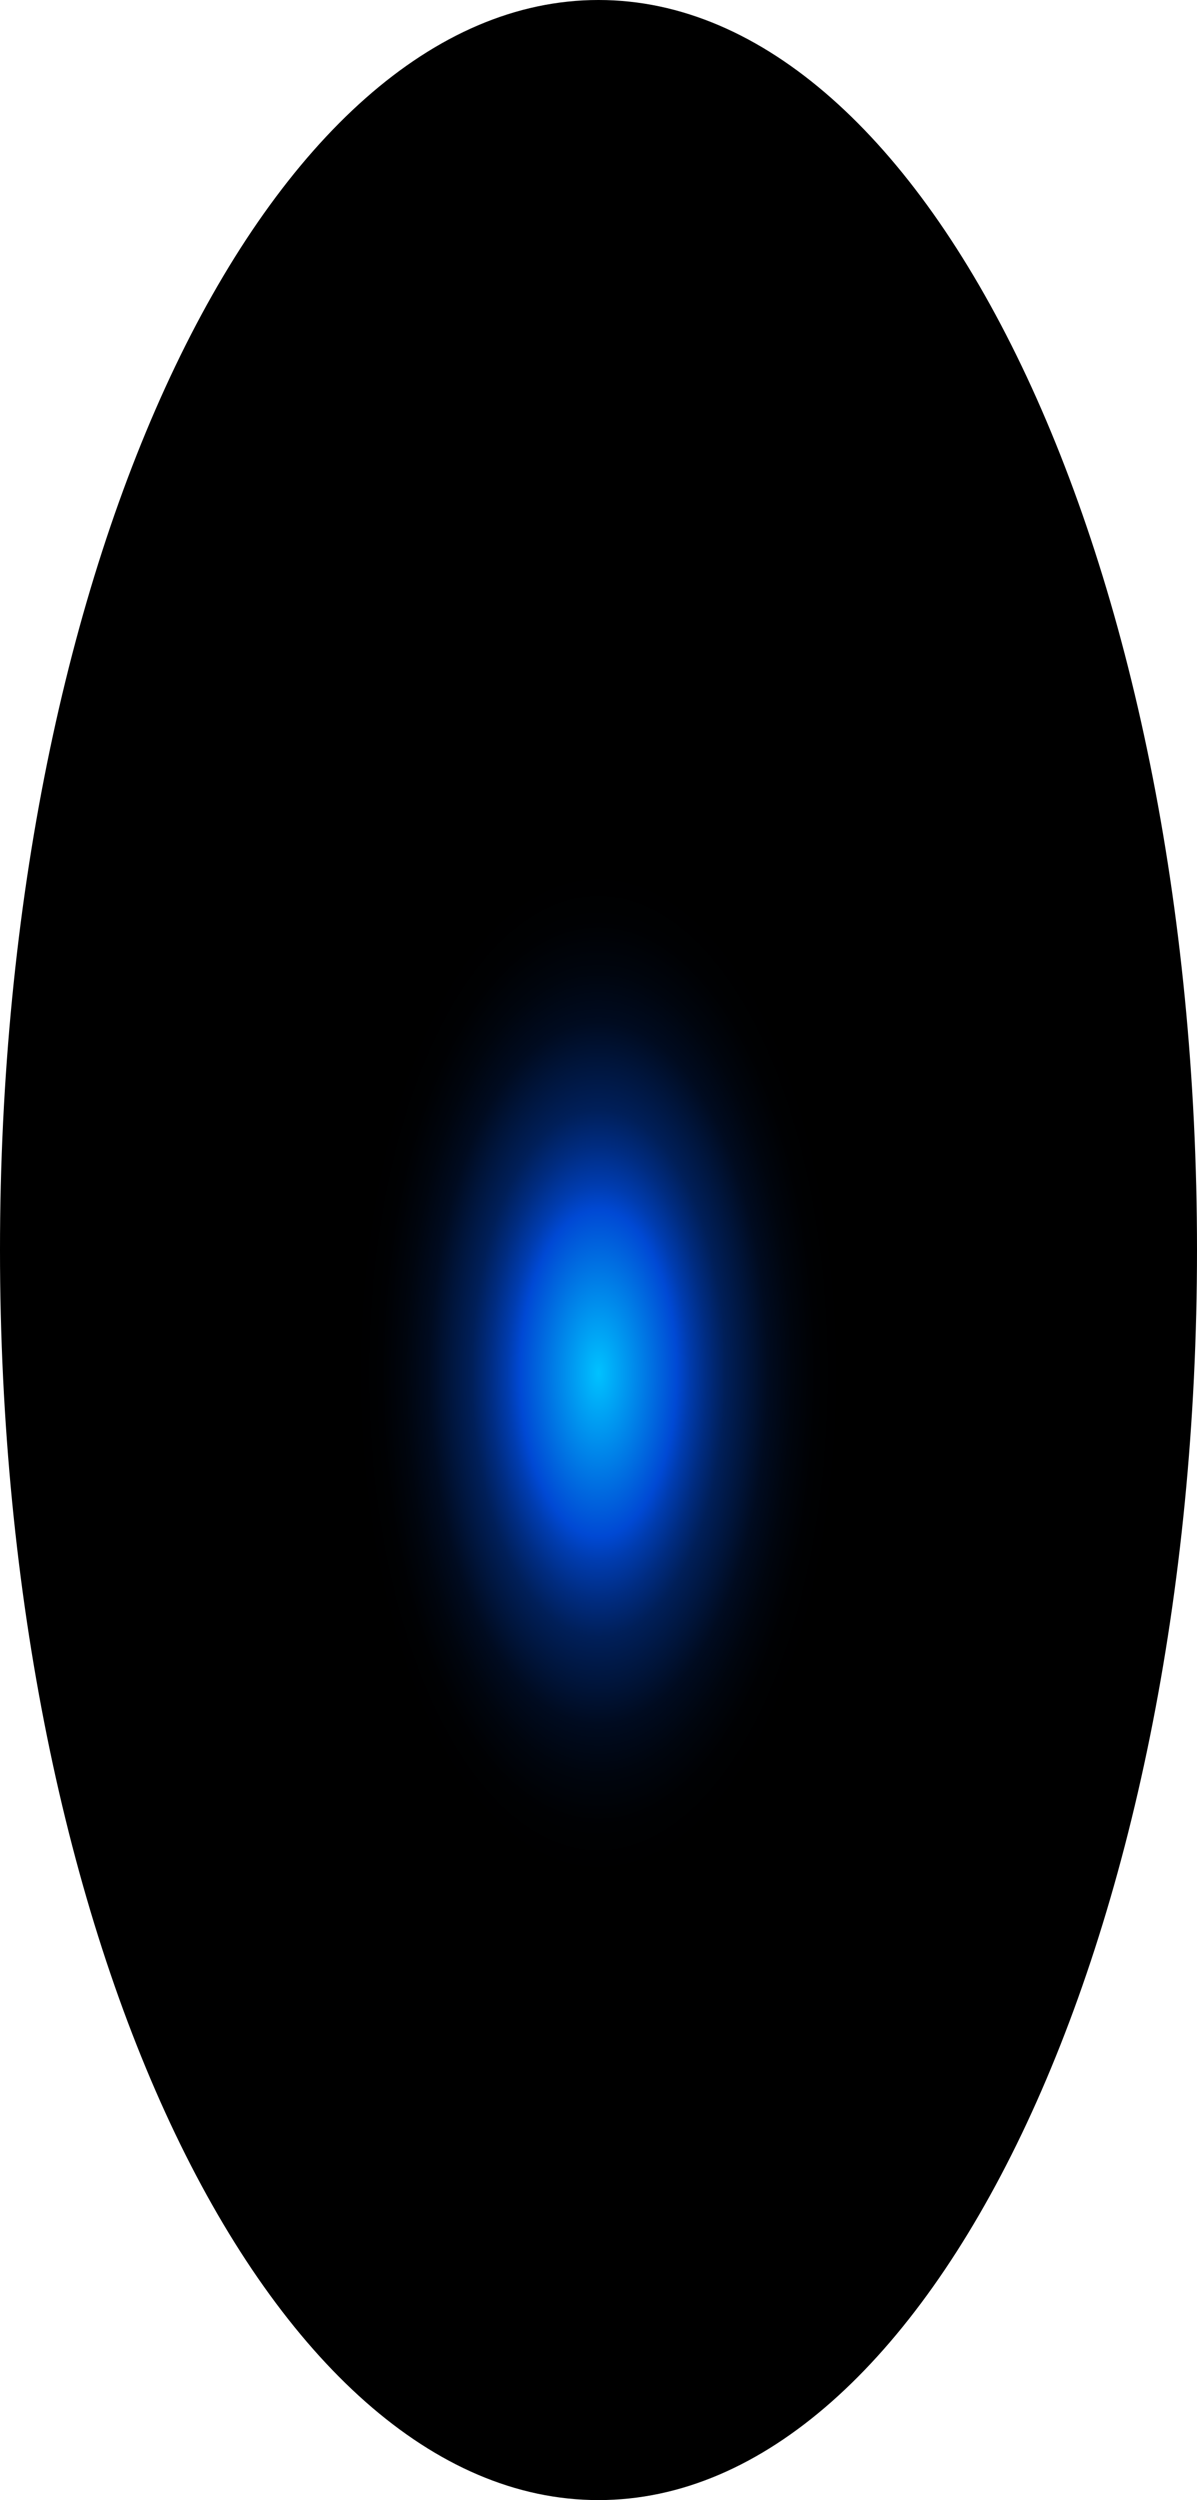
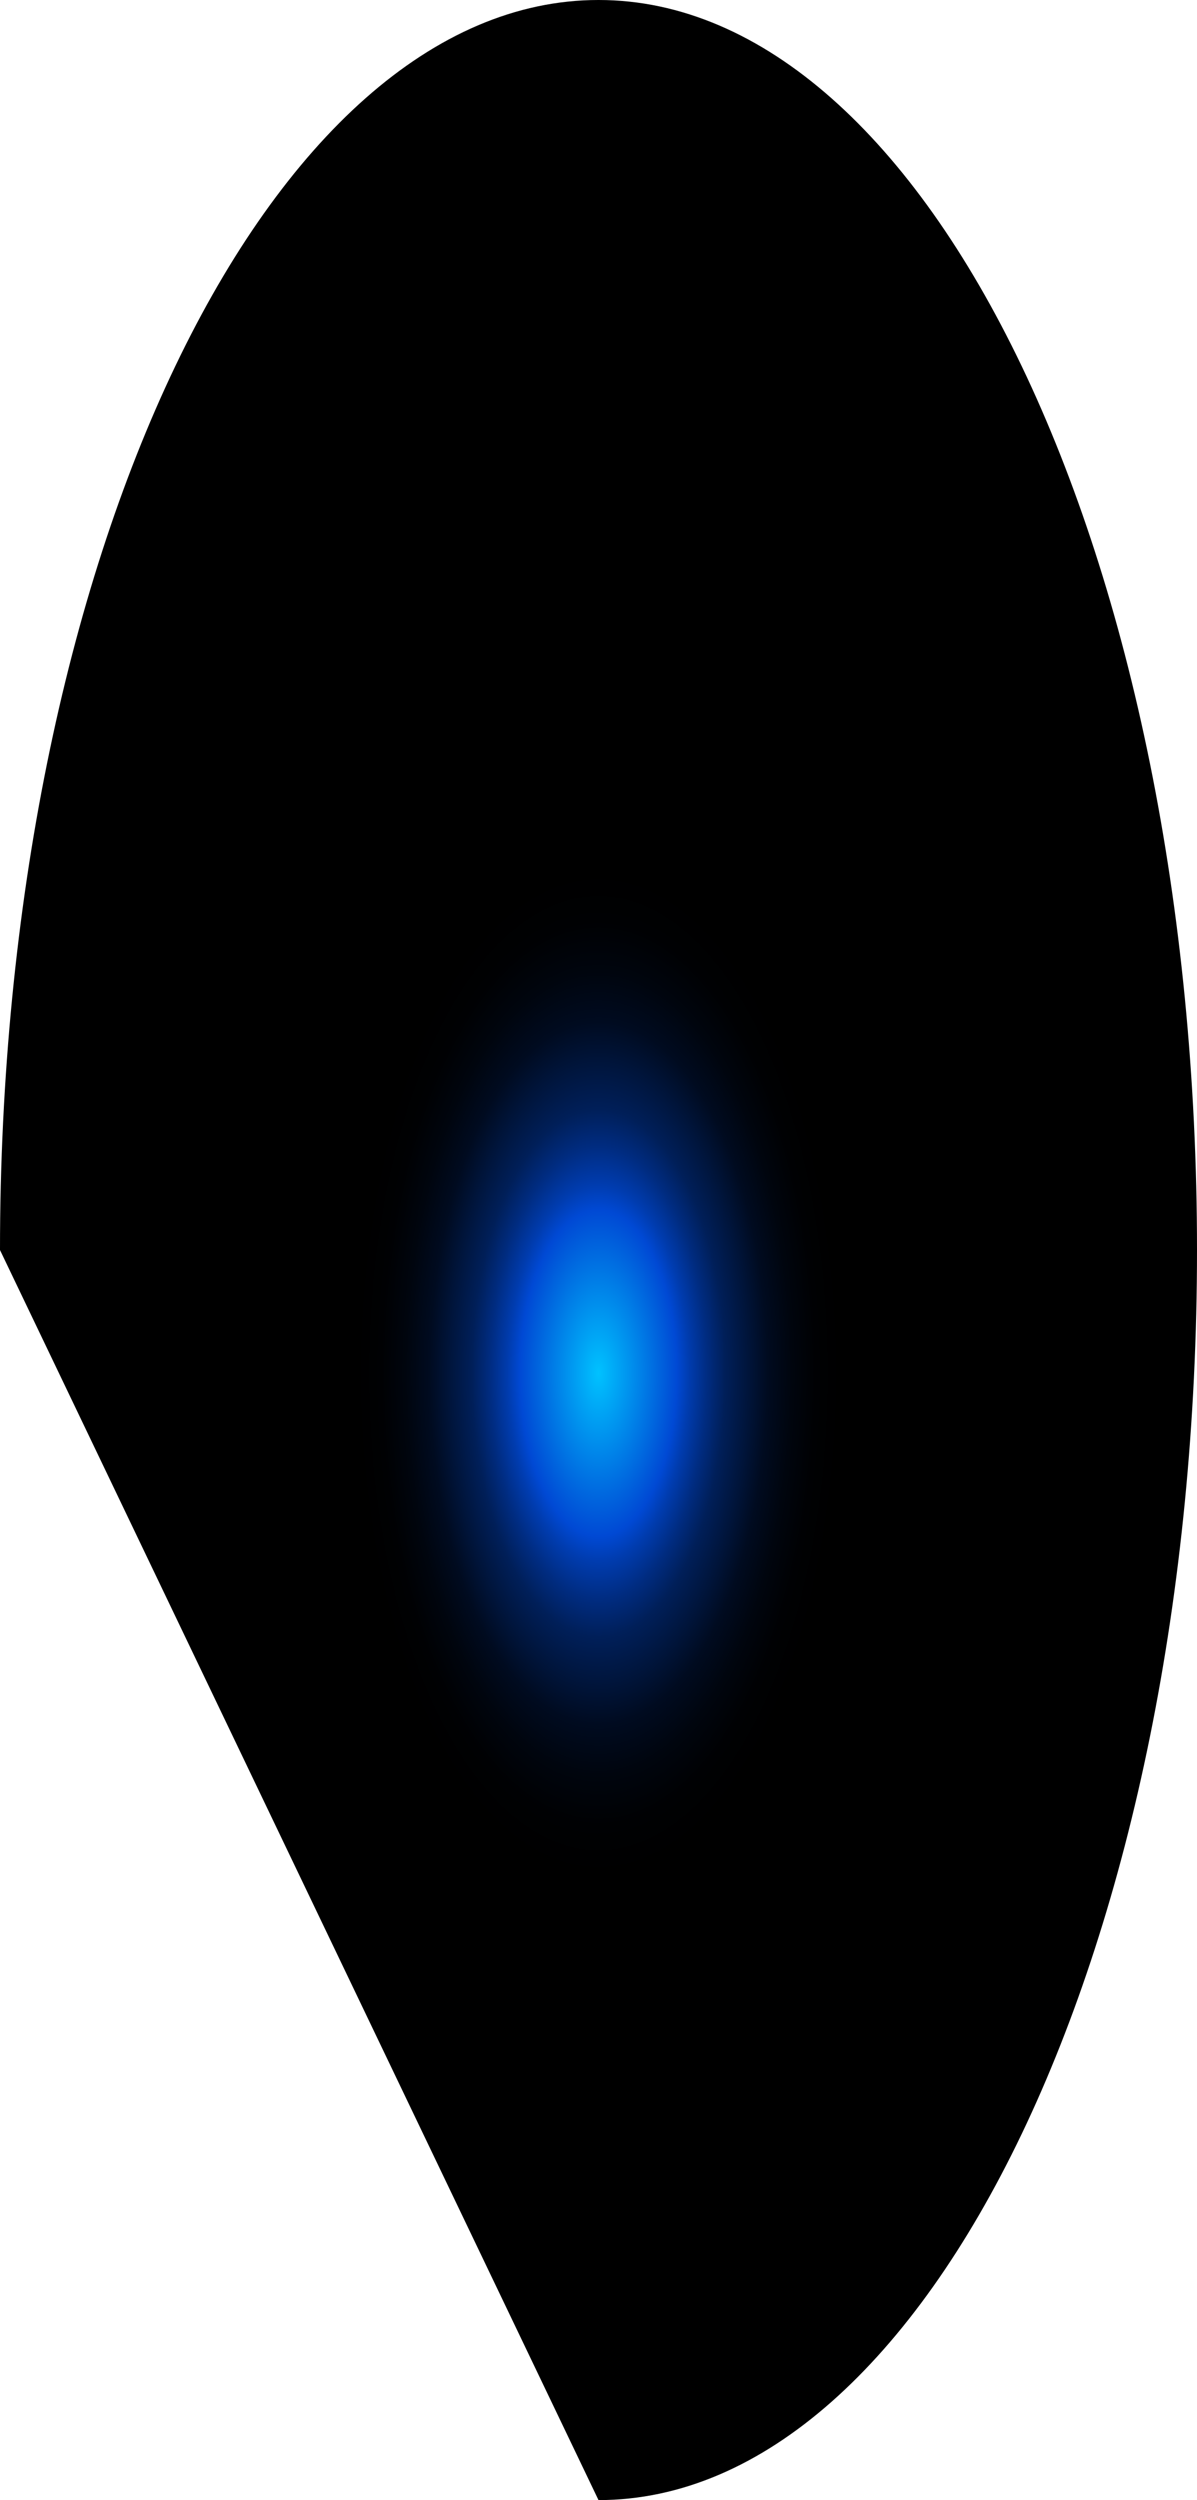
<svg xmlns="http://www.w3.org/2000/svg" fill="none" height="100%" overflow="visible" preserveAspectRatio="none" style="display: block;" viewBox="0 0 39.26 81.978" width="100%">
-   <path d="M19.63 81.978C30.471 81.978 39.26 63.627 39.26 40.989C39.26 18.352 30.471 0 19.63 0C8.789 0 0 18.352 0 40.989C0 63.627 8.789 81.978 19.63 81.978Z" fill="url(#paint0_radial_0_727)" id="Vector" style="mix-blend-mode:screen" />
+   <path d="M19.63 81.978C30.471 81.978 39.26 63.627 39.26 40.989C39.26 18.352 30.471 0 19.63 0C8.789 0 0 18.352 0 40.989Z" fill="url(#paint0_radial_0_727)" id="Vector" style="mix-blend-mode:screen" />
  <defs>
    <radialGradient cx="0" cy="0" gradientTransform="translate(19.63 45.011) scale(19.63 41.03)" gradientUnits="userSpaceOnUse" id="paint0_radial_0_727" r="1">
      <stop stop-color="#00C2FF" />
      <stop offset="0.13" stop-color="#0049D4" />
      <stop offset="0.15" stop-color="#003CAF" />
      <stop offset="0.18" stop-color="#002C81" />
      <stop offset="0.21" stop-color="#001F59" />
      <stop offset="0.25" stop-color="#001439" />
      <stop offset="0.28" stop-color="#000B20" />
      <stop offset="0.32" stop-color="#00050E" />
      <stop offset="0.36" stop-color="#000103" />
      <stop offset="0.4" />
    </radialGradient>
  </defs>
</svg>